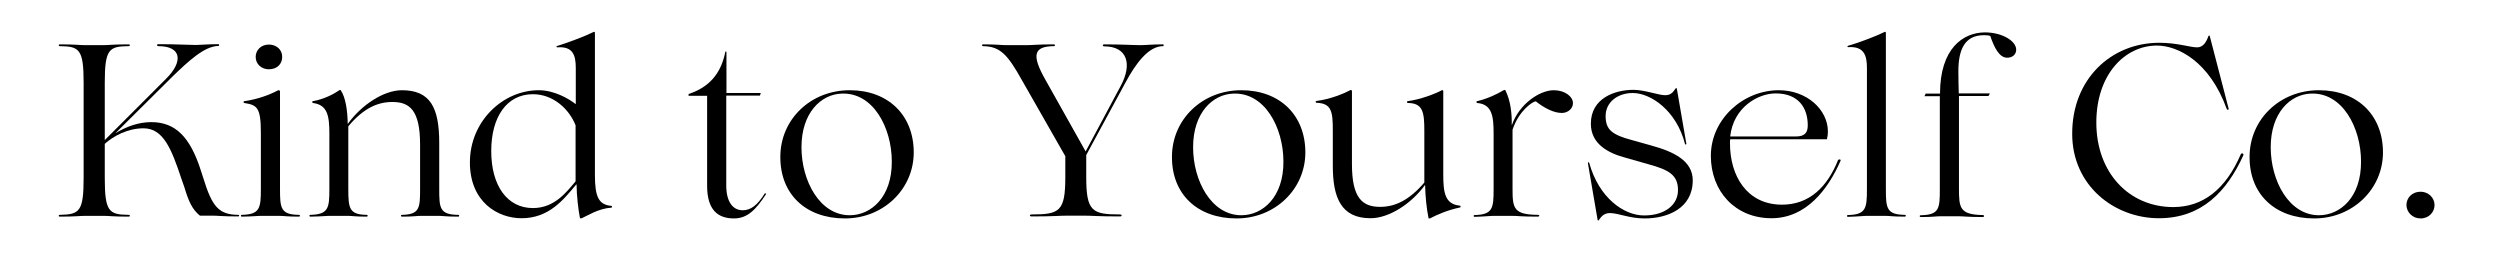
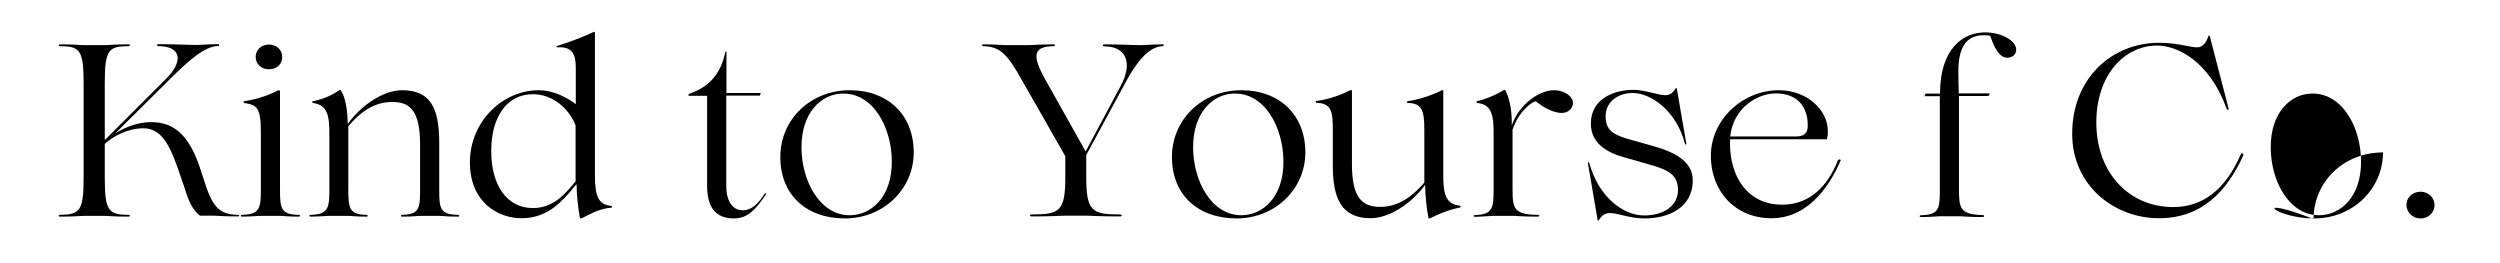
<svg xmlns="http://www.w3.org/2000/svg" xml:space="preserve" style="enable-background:new 0 0 1253.8 131.8;" viewBox="0 0 1253.8 131.8" y="0px" x="0px" id="Layer_1" version="1.1">
  <g>
    <g transform="translate(418.743, 492.448)">
      <g>
        <path d="M-299.3-384.7c-9.8-0.1-13.1-4.2-17.5-18.5l-1.1-3.4c-5.5-17.4-13-24.6-25-24.6c-6.6,0-12.8,2.4-18,5.6l28.7-28.5     c8.2-7.9,16-15.2,23-15.3c0.5,0,0.5-0.9,0-0.9c-5.5,0-9,0.4-11.1,0.4h-0.5c-3.6,0-9.4-0.4-18.5-0.4c-0.9,0-0.9,1,0,1     c11.6,0,12.6,7.7,3.8,16.4l-30.7,30.7v-28.7c0-16.9,2.1-18.3,11.9-18.4c0.9,0,1-0.9,0-0.9c-8.1,0-9.7,0.4-12.8,0.4h-8.6     c-3.2,0-4.9-0.4-13-0.4c-0.9,0-0.7,0.9,0,0.9c9.8,0.1,11.9,1.6,11.9,18.4v47.7c0,16.9-2.1,18.3-11.9,18.5c-0.7,0-0.9,0.9,0,0.9     c8.1,0,9.8-0.4,13-0.4h8.6c3.2,0,4.8,0.4,12.8,0.4c1,0,0.9-0.9,0-0.9c-9.8-0.1-11.9-1.6-11.9-18.5v-17.1     c4.3-3.9,11.5-7.8,19.4-7.8c9.9,0,14,10.1,19.1,25.5l1.4,4c2.2,7.3,4,11.2,7.8,14.3h6c3.2,0,5.1,0.4,13.2,0.4     C-298.6-383.9-298.6-384.7-299.3-384.7z" />
      </g>
    </g>
  </g>
  <g>
    <g transform="translate(488.225, 492.448)">
      <g>
        <path d="M-353.4-457.7c4.2,0,6.7-2.7,6.7-6.2c0-3.7-2.9-6.2-6.7-6.2c-3.9,0-6.6,2.8-6.6,6.2C-360-460.3-357.1-457.7-353.4-457.7z      M-356.8-384.2h8.4c2.7,0,3.8,0.4,10.1,0.4c0.7,0,0.7-0.9,0-0.9c-9.2-0.1-9.5-3.4-9.5-13v-49c0-0.4-0.5-0.5-0.9-0.5     c-3.9,2.1-10,4.5-17,5.5c-0.5,0-0.5,0.6-0.1,0.9c6.5,1,8.4,2.2,8.4,14.9v28.2c0,9.5-0.4,12.8-9.5,13c-0.7,0-0.7,0.9,0,0.9     C-360.5-383.9-359.4-384.2-356.8-384.2z" />
      </g>
    </g>
  </g>
  <g>
    <g transform="translate(513.983, 492.448)">
      <g>
        <path d="M-348.1-384.2h8.4c2.4,0,3.5,0.4,9.6,0.4c0.7,0,0.7-0.9,0-0.9c-8.8-0.1-9.2-3.4-9.2-13v-31.4     c7.7-9.2,14.8-12.2,22.1-12.2c8.6,0,13.9,4,13.9,21.4v22.2c0,9.5-0.2,12.8-9,13c-0.8,0-0.8,0.9,0,0.9c6.1,0,7.1-0.4,9.6-0.4h8.4     c2.7,0,3.8,0.4,10.1,0.4c0.7,0,0.7-0.9,0-0.9c-9.3-0.1-9.5-3.4-9.5-13v-23.1c0-17.7-4.5-26.4-18.7-26.4     c-9.2,0-20.3,7.4-27.1,16.8h-0.1c-0.1-6.5-1-13.1-3.5-16.8c-0.2-0.2-0.5-0.2-0.7,0c-2.9,2-7.7,4.5-13.3,5.5     c-0.4,0.1-0.4,0.6,0,0.9c7.5,0.9,8.3,6.7,8.3,15.5v27.6c0,9.5-0.4,12.8-9.5,13c-0.7,0-0.7,0.9,0,0.9     C-351.9-383.9-350.8-384.2-348.1-384.2z" />
      </g>
    </g>
  </g>
  <g>
    <g transform="translate(573.566, 492.448)">
      <g>
        <path d="M-312-383c13.7,0,21-9.2,27.4-16.9h0.2c0,5.4,0.9,12.8,1.7,16.9h0.9c2.7-1.2,8.4-4.9,14.8-5.3c0.5,0,0.5-0.9,0-0.9     c-6.2-0.6-8.2-4.3-8.2-15.4V-476c0-0.5-0.5-0.6-0.7-0.4c-4.4,2.2-13.3,5.5-18.2,7c-0.6,0-0.5,0.6,0,0.7c7.7-0.6,9.3,3.7,9.3,10.3     v18.2c-3.7-2.9-10.9-7-18.6-7c-17.9,0-34.5,15.5-34.5,36.2C-337.9-391.1-323.9-383-312-383z M-306.3-388.1     c-12.8,0-20.9-11.1-20.9-28.6c0-17.1,7.8-28.5,20.9-28.5c10.1,0,18.1,7.3,21.4,15.6v28.1C-289.4-396.2-295.4-388.1-306.3-388.1z" />
      </g>
    </g>
  </g>
  <g>
    <g transform="translate(632.782, 492.448)">
	</g>
  </g>
  <g>
    <g transform="translate(655.332, 492.448)">
      <g>
        <path d="M-287.2-382.9c6.8,0,11-4.5,16-12.1c0.2-0.4-0.4-0.7-0.6-0.4c-3.7,5.9-7,8.4-11.1,8.4c-4.9,0-8.2-4.3-8.2-12.4v-45.1     h16.9l0.4-1.3H-291v-20.5c0-0.4-0.5-0.5-0.6,0c-2.2,11-8.3,17.7-18.4,21v0.9h9.3v45.1C-300.7-387-295.2-382.9-287.2-382.9z" />
      </g>
    </g>
  </g>
  <g>
    <g transform="translate(690.256, 492.448)">
      <g>
        <path d="M-266.5-382.9c19.3,0,34.5-14.7,34.5-33.1c0-18.7-12.8-31.2-32.1-31.2c-19.7,0-34.8,14.7-34.8,33.4     C-299-395.1-286.2-382.9-266.5-382.9z M-264.1-384.5c-15,0-24.2-17.2-24.2-34.1c0-17.4,9.9-26.5,20-26.9     c15.8-0.8,25.3,16.9,25.3,34.1C-242.9-393.6-253.4-384.5-264.1-384.5z" />
      </g>
    </g>
  </g>
  <g>
    <g transform="translate(745.622, 492.448)">
	</g>
  </g>
  <g>
    <g transform="translate(768.172, 492.448)">
      <g>
        <path d="M-184.9-470.2c-5.5,0-9,0.4-11.2,0.4c-3.6,0-9.4-0.4-18.3-0.4c-0.9,0-0.9,1,0,1c11.6,0,14.2,8.9,8.3,19.8l-17.6,32.9     l-20.1-35.8c-7.1-12.5-6.1-16.9,4.2-17c0.7,0,0.7-0.9,0-0.9c-8.4,0-10.5,0.4-13.8,0.4h-9.9c-2.8,0-4.5-0.4-11.9-0.4     c-0.6,0-0.6,0.9,0,0.9c8.8,0.1,12.5,4.5,19.5,17l21.8,38.2v10.5c0,17.2-2.9,18.7-16.9,18.7c-1.1,0-1.2,1,0,1     c11.5,0,13.8-0.4,18.3-0.4h7.7c4.5,0,6.8,0.4,18.3,0.4c1.2,0,1.1-1,0-1c-13.9,0-16.9-1.5-16.9-18.7v-11.1l19.6-36.2     c5.4-10.1,11.7-18.3,18.8-18.4C-184.4-469.3-184.4-470.2-184.9-470.2z" />
      </g>
    </g>
  </g>
  <g>
    <g transform="translate(837.563, 492.448)">
      <g>
        <path d="M-217.4-382.9c19.3,0,34.5-14.7,34.5-33.1c0-18.7-12.8-31.2-32.1-31.2c-19.7,0-34.8,14.7-34.8,33.4     C-249.9-395.1-237.1-382.9-217.4-382.9z M-215-384.5c-15,0-24.2-17.2-24.2-34.1c0-17.4,9.9-26.5,20-26.9     c15.8-0.8,25.3,16.9,25.3,34.1C-193.8-393.6-204.3-384.5-215-384.5z" />
      </g>
    </g>
  </g>
  <g>
    <g transform="translate(892.929, 492.448)">
      <g>
        <path d="M-169.1-404.8v-42c0-0.4-0.5-0.5-0.7-0.4c-3.4,1.8-10.5,4.6-17.2,5.5c-0.4,0.1-0.4,0.6,0,0.9c7.7,0,8.4,4.6,8.4,13.9v26     c-7.7,9-14.8,12.2-22.2,12.2c-9,0-14.1-4.6-14.1-21.4v-36.8c0-0.2-0.5-0.5-0.7-0.4c-3.4,1.8-10,4.6-17.2,5.5     c-0.4,0.1-0.4,0.6,0,0.9c7.8,0.2,8.3,4.6,8.3,14v17.6c0,15.9,4.1,26.3,18.9,26.3c9.3,0,20.4-7.2,27.3-16.6h0.1     c0.1,6,0.8,12.1,1.7,16.5c0.1,0.4,0.5,0.2,0.9,0.1c3.3-1.7,8.3-4,14.9-5.4c0.4-0.1,0.4-0.7,0-0.9     C-168.2-390-169.1-395.7-169.1-404.8z" />
      </g>
    </g>
  </g>
  <g>
    <g transform="translate(951.87, 492.448)">
      <g>
        <path d="M-202.2-384.2h8.2c3.5,0,4.9,0.4,13.3,0.4c1.1,0,1.1-0.9,0-0.9c-12.1-0.1-12.6-3.4-12.6-13v-29.7     c3.3-9.9,10.4-14.2,11.5-14.2h0.2c4.3,3.4,9,5.8,13,5.8c3.2,0,5.6-2.3,5.6-4.9c0-3.3-4-6.5-9.6-6.5c-7.2,0-17.4,7-21,17.4h-0.1     c0.1-5.5-0.5-12-3.2-17.4c-0.1-0.2-0.5-0.2-0.9,0c-3.3,2-8.2,4.3-13.3,5.5c-0.5,0.1-0.4,0.6,0,0.9c7.6,0.6,8.3,6.8,8.3,15.3v27.9     c0,9.5-0.4,12.8-9.5,13c-0.7,0-0.7,0.9,0,0.9C-206-383.9-204.8-384.2-202.2-384.2z" />
      </g>
    </g>
  </g>
  <g>
    <g transform="translate(991.745, 492.448)">
      <g>
        <path d="M-166.9-382.9c11.4,0,24.1-5,24.1-19.1c0-9.8-9.5-14.4-20.9-17.5l-9.6-2.7c-9.8-2.6-13.2-5.1-13.2-12     c0-7.1,6.1-11.6,13.6-11.6c9.2,0,22,9,26.2,25.5c0.1,0.5,0.7,0.4,0.7,0l-4.8-27.8c-0.1-0.2-0.4-0.2-0.6,0     c-0.9,1.1-1.8,3.4-5.2,3.4c-3.4,0-10.4-2.7-15.9-2.7c-9.4,0-21.4,4.2-21.4,17c0,10.1,8.6,14.7,17.2,17l11.6,3.3     c10.3,2.8,14.9,5.4,14.9,13c0,7.5-6.7,12.7-17,12.7c-10.1,0-22.6-8.7-27.5-26.3c-0.2-0.5-0.7-0.5-0.7,0l4.9,28.6     c0.2,0.5,0.5,0.2,0.6,0c0.9-1.1,2.1-3.5,5.6-3.5C-179.8-385.5-174.6-382.9-166.9-382.9z" />
      </g>
    </g>
  </g>
  <g>
    <g transform="translate(1040.328, 492.448)">
      <g>
        <path d="M-118.5-412.2c-5.4,13.6-14.5,22.4-28.1,22.4c-17.6,0-26.1-14.4-26.1-30.7c0-0.7,0-1.3,0.1-2.1h48.5     c0.4-1.6,0.5-2.5,0.5-3.9c0-10.9-10.5-20.7-24.6-20.7c-18,0-34.1,14.6-34.1,32.9c0,17.8,12.2,31.3,30.4,31.3     c17.5,0,28.4-14.6,34.6-28.7C-116.9-412.5-117.9-412.8-118.5-412.2z M-149.8-445.6c11.5,0,16.1,7.3,16.1,16c0,3.7-1.5,5.6-6,5.6     h-32.9C-171-438.6-158.7-445.6-149.8-445.6z" />
      </g>
    </g>
  </g>
  <g>
    <g transform="translate(1092.302, 492.448)">
      <g>
-         <path d="M-155.5-384.2h8.4c2.7,0,3.8,0.4,10.1,0.4c0.7,0,0.7-0.9,0-0.9c-9.2-0.1-9.5-3.4-9.5-13V-476c0-0.5-0.5-0.6-0.7-0.4     c-4.4,2.2-13.3,5.5-18.2,6.9c-0.5,0-0.5,0.7,0,0.7c7.7-0.5,9.4,3.8,9.4,10.3v60.9c0,9.5-0.4,12.8-9.5,13c-0.7,0-0.7,0.9,0,0.9     C-159.1-383.9-158-384.2-155.5-384.2z" />
-       </g>
+         </g>
    </g>
  </g>
  <g>
    <g transform="translate(1118.06, 492.448)">
      <g>
        <path d="M-135.6-398v-46.3h14.8l0.7-1.3h-15.6c-0.1-3.9-0.2-7.1-0.2-11.1c0-10.4,2.9-18.1,12.8-18.1c1.6,0,2.3,0.1,3.2,0.4     c2,5.8,4.5,10.9,8.5,10.9c2.7,0,4.5-1.7,4.5-4c0-4.5-7.2-8.7-15.6-8.7c-11,0-22.6,8-22.6,30.7h-7.2l-0.6,1.3h7.7v46.7     c0,9.5-0.2,12.8-9.5,13c-0.8,0-0.8,0.9,0,0.9c6.5,0,7.4-0.4,10.1-0.4h8.3c3.3,0,4.6,0.4,12.6,0.4c0.9,0,0.9-1,0-1     C-135.3-384.8-135.6-388.3-135.6-398z" />
      </g>
    </g>
  </g>
  <g>
    <g transform="translate(1152.802, 492.448)">
	</g>
  </g>
  <g>
    <g transform="translate(1175.351, 492.448)">
      <g>
        <path d="M-92.6-383c21.5,0,34.1-13.5,42.3-31.5c0.4-0.7-0.5-1.5-1.2-0.7c-7.7,18-19.3,26.6-33.9,26.6c-22,0-38.6-17-38.6-42.4     c0-24.1,14.3-38.6,30.4-38.6c10.2,0,26.3,7.7,35,31.8c0.2,0.6,1,0.5,1,0l-9.5-36.5c0-0.4-0.5-0.5-0.7,0c-0.9,2.6-2.5,5.6-5.6,5.6     c-3.7,0-9.9-2.3-19-2.3c-24.3,0-43.7,18.3-43.7,45.5C-136.2-399.4-115-383-92.6-383z" />
      </g>
    </g>
  </g>
  <g>
    <g transform="translate(1242.909, 492.448)">
      <g>
-         <path d="M-82.3-382.9c19.3,0,34.5-14.7,34.5-33.1c0-18.7-12.8-31.2-32.1-31.2c-19.7,0-34.8,14.7-34.8,33.4     C-114.8-395.1-102-382.9-82.3-382.9z M-79.9-384.5c-15,0-24.2-17.2-24.2-34.1c0-17.4,9.9-26.5,20-26.9     c15.8-0.8,25.3,16.9,25.3,34.1C-58.7-393.6-69.2-384.5-79.9-384.5z" />
+         <path d="M-82.3-382.9c19.3,0,34.5-14.7,34.5-33.1c-19.7,0-34.8,14.7-34.8,33.4     C-114.8-395.1-102-382.9-82.3-382.9z M-79.9-384.5c-15,0-24.2-17.2-24.2-34.1c0-17.4,9.9-26.5,20-26.9     c15.8-0.8,25.3,16.9,25.3,34.1C-58.7-393.6-69.2-384.5-79.9-384.5z" />
      </g>
    </g>
  </g>
  <g>
    <g transform="translate(1298.275, 492.448)">
      <g>
        <path d="M-84.3-382.9c4.2,0,7-3.2,7-6.7c0-3.7-3.1-6.7-7-6.7c-4.3,0-7.1,3.1-7.1,6.7C-91.3-385.9-88.3-382.9-84.3-382.9z" />
      </g>
    </g>
  </g>
</svg>